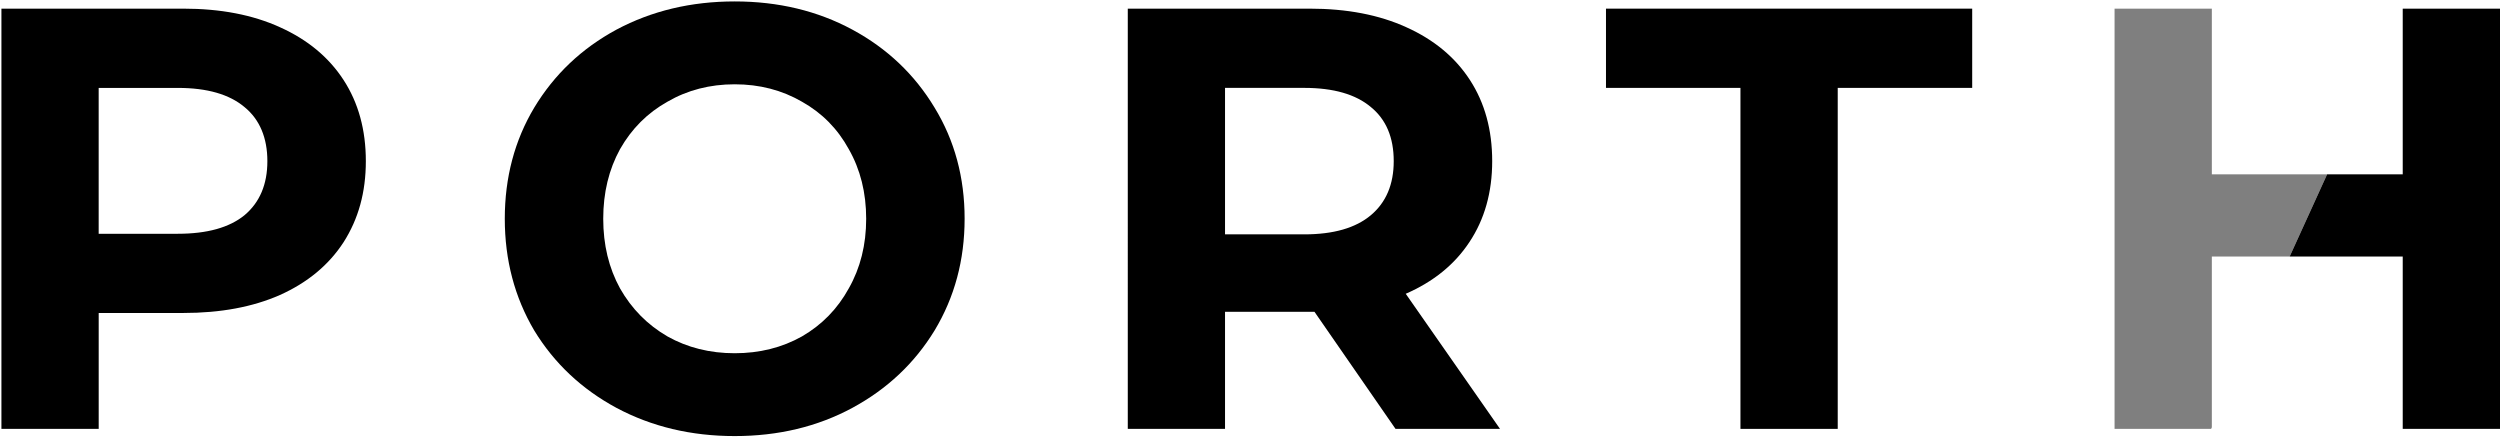
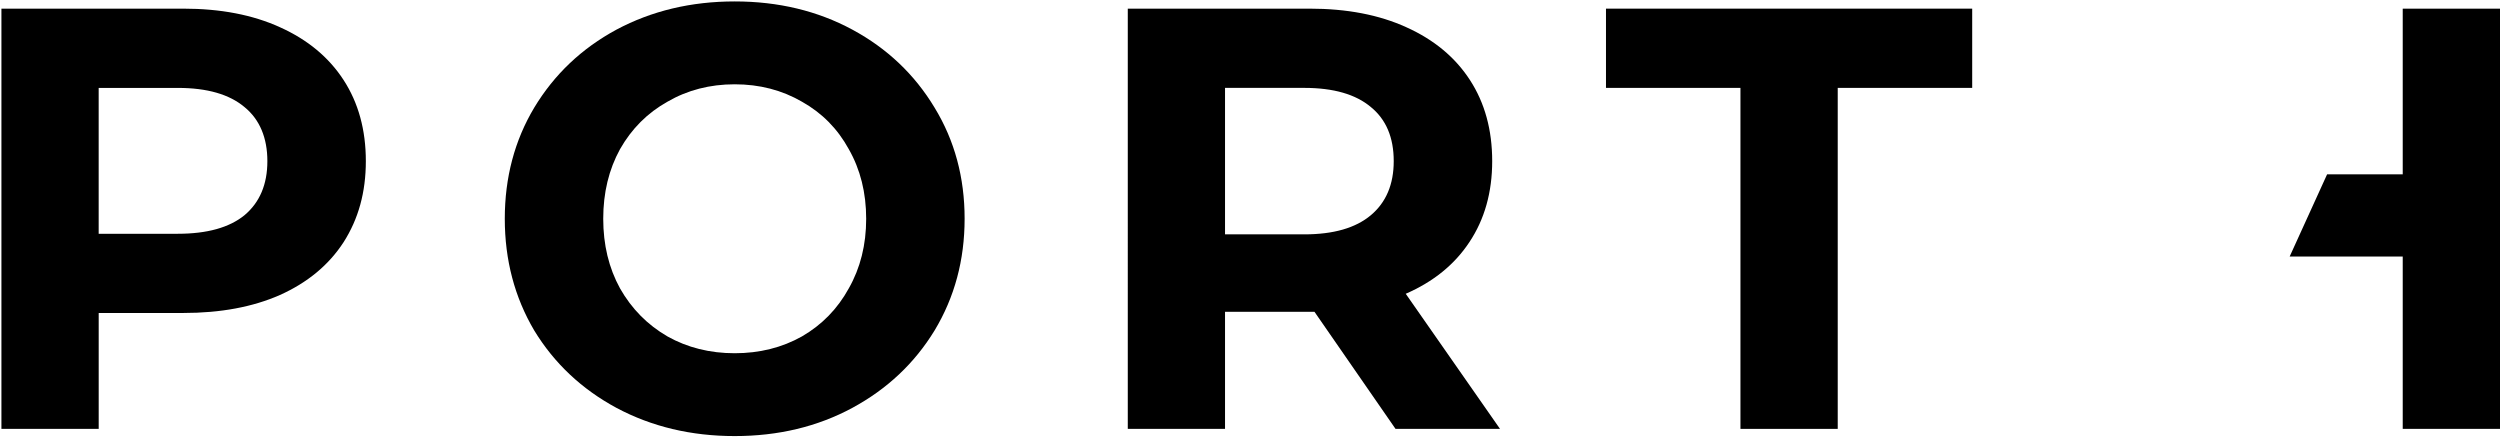
<svg xmlns="http://www.w3.org/2000/svg" id="Capa_1" data-name="Capa 1" viewBox="0 0 876.41 153.37">
  <defs>
    <style>
      .cls-1 {
        opacity: .5;
      }
    </style>
  </defs>
  <path d="M64.27,3.03c13.05,0,24.34,2.17,33.88,6.52,9.68,4.35,17.12,10.52,22.31,18.52,5.19,8,7.79,17.47,7.79,28.41s-2.6,20.27-7.79,28.41c-5.19,8-12.63,14.17-22.31,18.52-9.54,4.21-20.84,6.31-33.88,6.31h-29.67v40.62H.5V3.03h63.77ZM62.37,81.95c10.24,0,18.03-2.17,23.36-6.52,5.33-4.49,8-10.8,8-18.94s-2.67-14.59-8-18.94c-5.33-4.49-13.12-6.73-23.36-6.73h-27.78v51.14h27.78Z" />
  <path d="M257.56,152.87c-15.29,0-29.11-3.3-41.46-9.89-12.21-6.59-21.82-15.64-28.83-27.15-6.87-11.65-10.31-24.69-10.31-39.15s3.44-27.43,10.31-38.93c7.02-11.65,16.63-20.77,28.83-27.36,12.35-6.59,26.17-9.89,41.46-9.89s29.04,3.3,41.25,9.89c12.21,6.59,21.82,15.71,28.83,27.36,7.02,11.5,10.52,24.48,10.52,38.93s-3.51,27.5-10.52,39.15c-7.02,11.5-16.63,20.55-28.83,27.15-12.21,6.59-25.96,9.89-41.25,9.89ZM257.56,123.83c8.7,0,16.56-1.96,23.57-5.89,7.02-4.07,12.49-9.68,16.42-16.84,4.07-7.16,6.1-15.29,6.1-24.41s-2.03-17.26-6.1-24.41c-3.93-7.16-9.4-12.7-16.42-16.63-7.02-4.07-14.87-6.1-23.57-6.1s-16.56,2.03-23.57,6.1c-7.02,3.93-12.56,9.47-16.63,16.63-3.93,7.16-5.89,15.29-5.89,24.41s1.96,17.26,5.89,24.41c4.07,7.16,9.61,12.77,16.63,16.84,7.02,3.93,14.87,5.89,23.57,5.89Z" />
  <path d="M489.22,150.35l-28.41-41.04h-31.36v41.04h-34.09V3.03h63.77c13.05,0,24.34,2.17,33.88,6.52,9.68,4.35,17.12,10.52,22.31,18.52,5.19,8,7.79,17.47,7.79,28.41s-2.67,20.41-8,28.41c-5.19,7.86-12.63,13.89-22.31,18.1l33.04,47.35h-36.62ZM488.59,56.48c0-8.28-2.67-14.59-8-18.94-5.33-4.49-13.12-6.73-23.36-6.73h-27.78v51.35h27.78c10.24,0,18.03-2.24,23.36-6.73,5.33-4.49,8-10.8,8-18.94Z" />
  <polygon points="610.14 30.81 563 30.81 563 3.03 691.38 3.03 691.38 30.81 644.24 30.81 644.24 150.35 610.14 150.35 610.14 30.81" />
  <g>
    <polygon points="842.31 3.03 842.31 61.11 815.8 61.11 802.67 89.94 842.31 89.94 842.31 150.35 876.41 150.35 876.41 3.03 842.31 3.03" />
    <g class="cls-1">
-       <polygon points="741.29 150.35 775.14 150.35 775.39 149.81 775.39 89.94 802.67 89.94 815.8 61.11 775.39 61.11 775.39 3.03 741.29 3.03 741.29 150.35" />
-     </g>
+       </g>
  </g>
</svg>